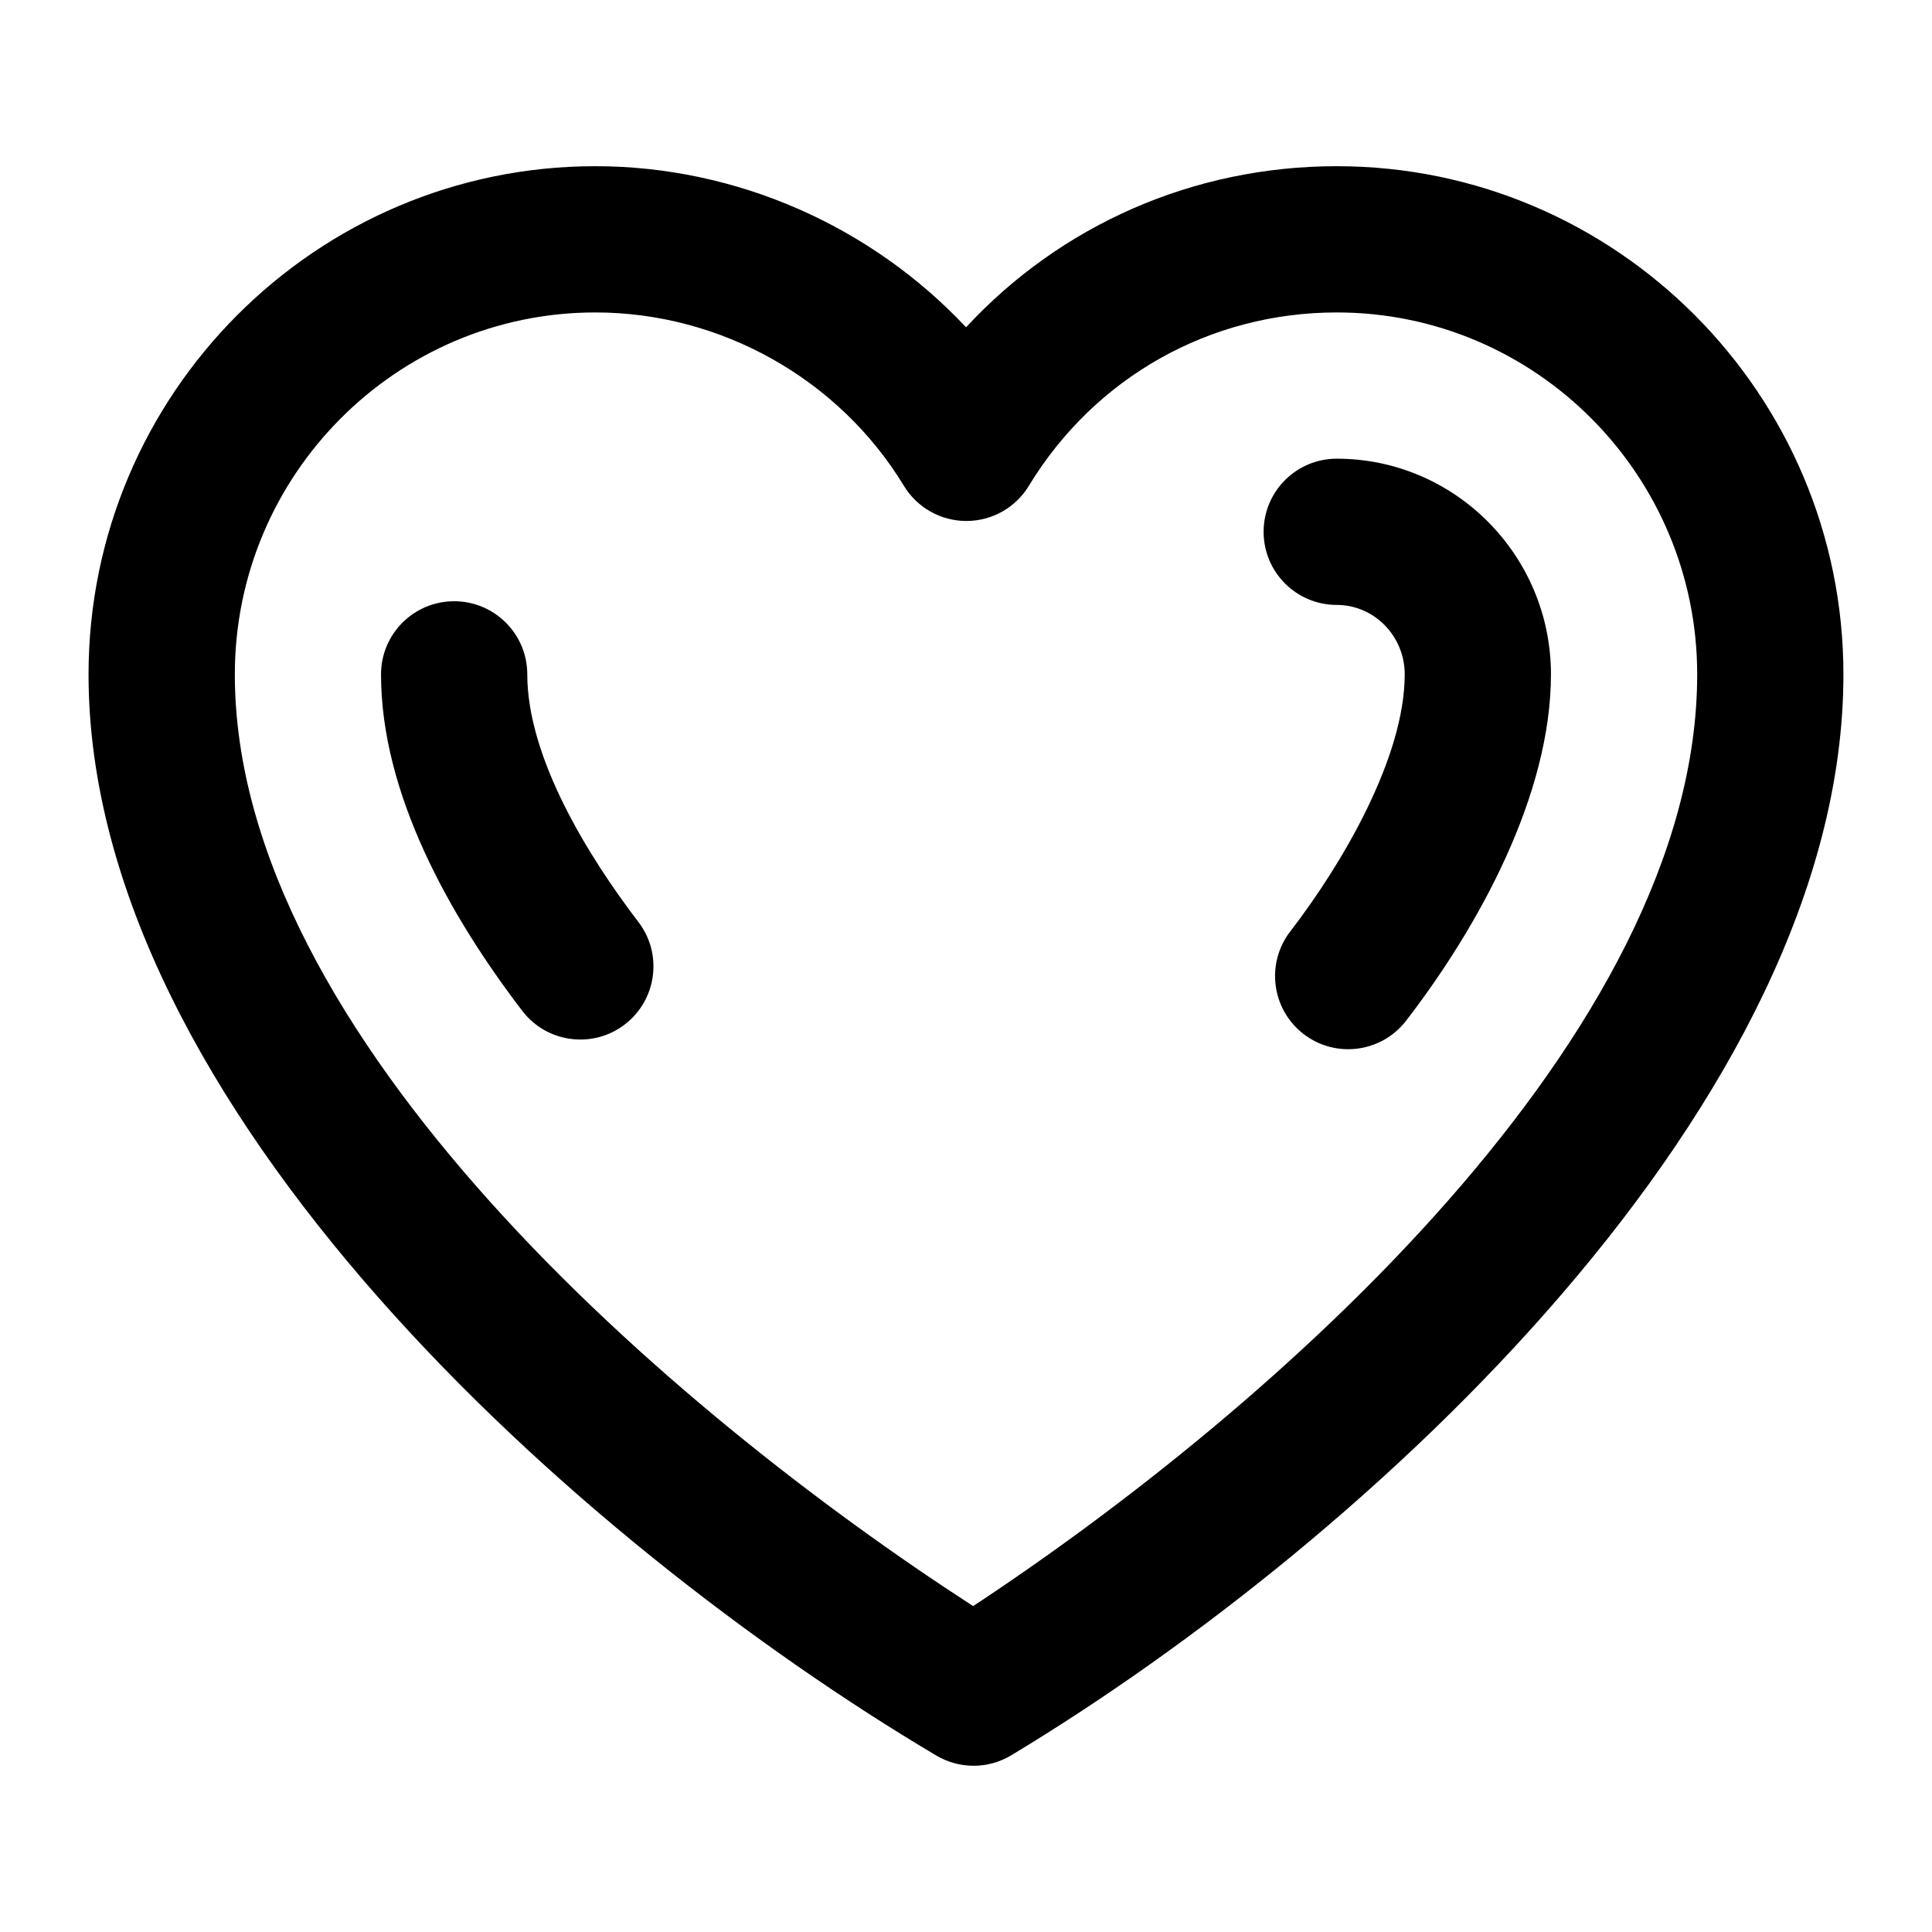
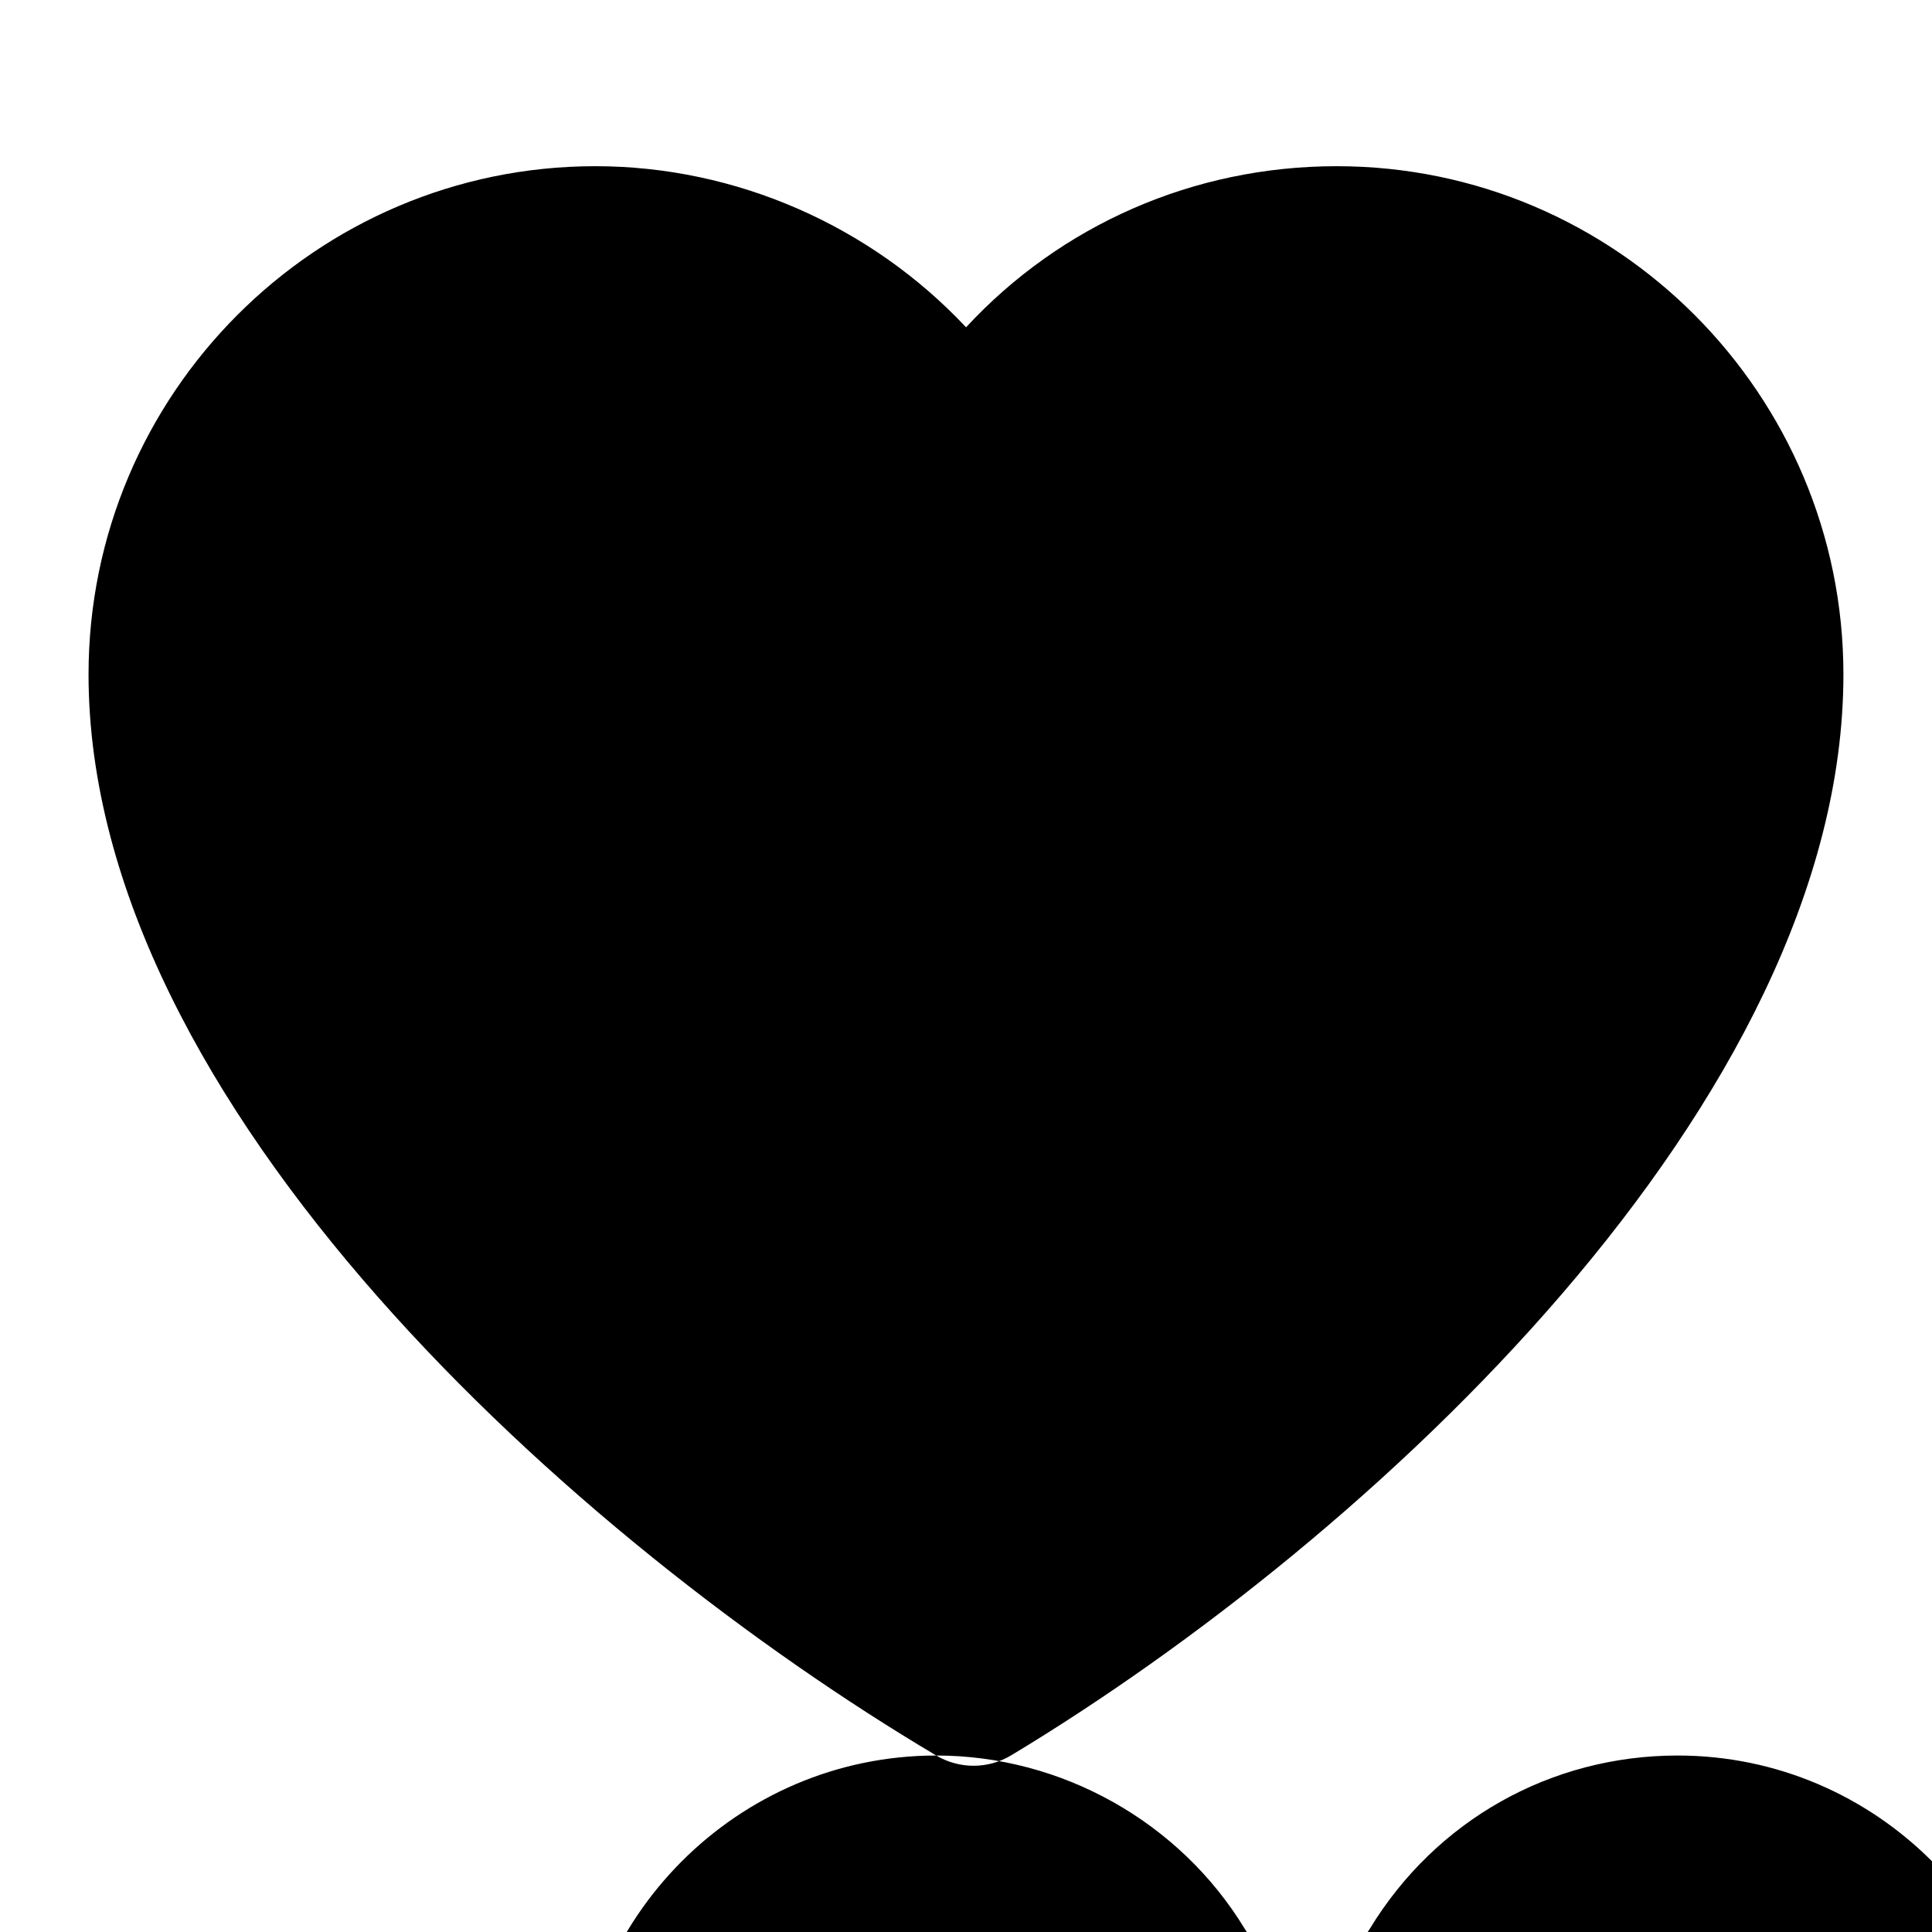
<svg xmlns="http://www.w3.org/2000/svg" fill="#000000" width="800px" height="800px" version="1.1" viewBox="144 144 512 512">
  <g>
-     <path d="m392.11 609.23c3.066 1.809 6.473 2.715 9.898 2.715 3.481 0 6.945-0.938 10.027-2.801 95.43-57.52 220.49-173.39 220.49-286.42 0-74.266-60.23-134.68-134.28-134.68-37.98 0-73.137 15.594-98.23 42.691-25.148-26.805-60.836-42.691-98.25-42.691-74.047 0-134.3 60.41-134.3 134.68 0 114.28 129.41 229.95 224.64 286.5zm-90.34-382.43c33.23 0 64.566 17.598 81.766 45.938 3.5 5.789 9.785 9.328 16.559 9.328s13.059-3.527 16.559-9.32c17.484-28.773 47.988-45.945 81.598-45.945 52.66 0 95.52 43.031 95.52 95.922 0 95.395-112.35 194.47-191.88 246.91-79.969-51.719-195.66-151.14-195.66-246.91 0-52.891 42.859-95.922 95.543-95.922z" />
+     <path d="m392.11 609.23c3.066 1.809 6.473 2.715 9.898 2.715 3.481 0 6.945-0.938 10.027-2.801 95.43-57.52 220.49-173.39 220.49-286.42 0-74.266-60.23-134.68-134.28-134.68-37.98 0-73.137 15.594-98.23 42.691-25.148-26.805-60.836-42.691-98.25-42.691-74.047 0-134.3 60.41-134.3 134.68 0 114.28 129.41 229.95 224.64 286.5zc33.23 0 64.566 17.598 81.766 45.938 3.5 5.789 9.785 9.328 16.559 9.328s13.059-3.527 16.559-9.32c17.484-28.773 47.988-45.945 81.598-45.945 52.66 0 95.52 43.031 95.52 95.922 0 95.395-112.35 194.47-191.88 246.91-79.969-51.719-195.66-151.14-195.66-246.91 0-52.891 42.859-95.922 95.543-95.922z" />
    <path d="m498.25 304.31c9.938 0 18.016 8.262 18.016 18.402 0 22.16-16.754 50.531-30.332 68.125-6.527 8.477-4.957 20.645 3.519 27.184 8.473 6.535 20.637 4.953 27.172-3.512 19.434-25.207 38.395-59.984 38.395-91.797 0-31.516-25.469-57.156-56.77-57.156-10.711 0-19.379 8.676-19.379 19.379 0.004 10.699 8.668 19.375 19.379 19.375z" />
-     <path d="m282.41 411.89c6.508 8.531 18.742 10.086 27.156 3.606 8.496-6.5 10.125-18.668 3.613-27.164-13.348-17.449-29.445-43.578-29.445-65.617 0-10.699-8.668-19.379-19.379-19.379-10.711 0-19.379 8.676-19.379 19.379 0.004 31.613 18.133 63.926 37.434 89.176z" />
  </g>
</svg>